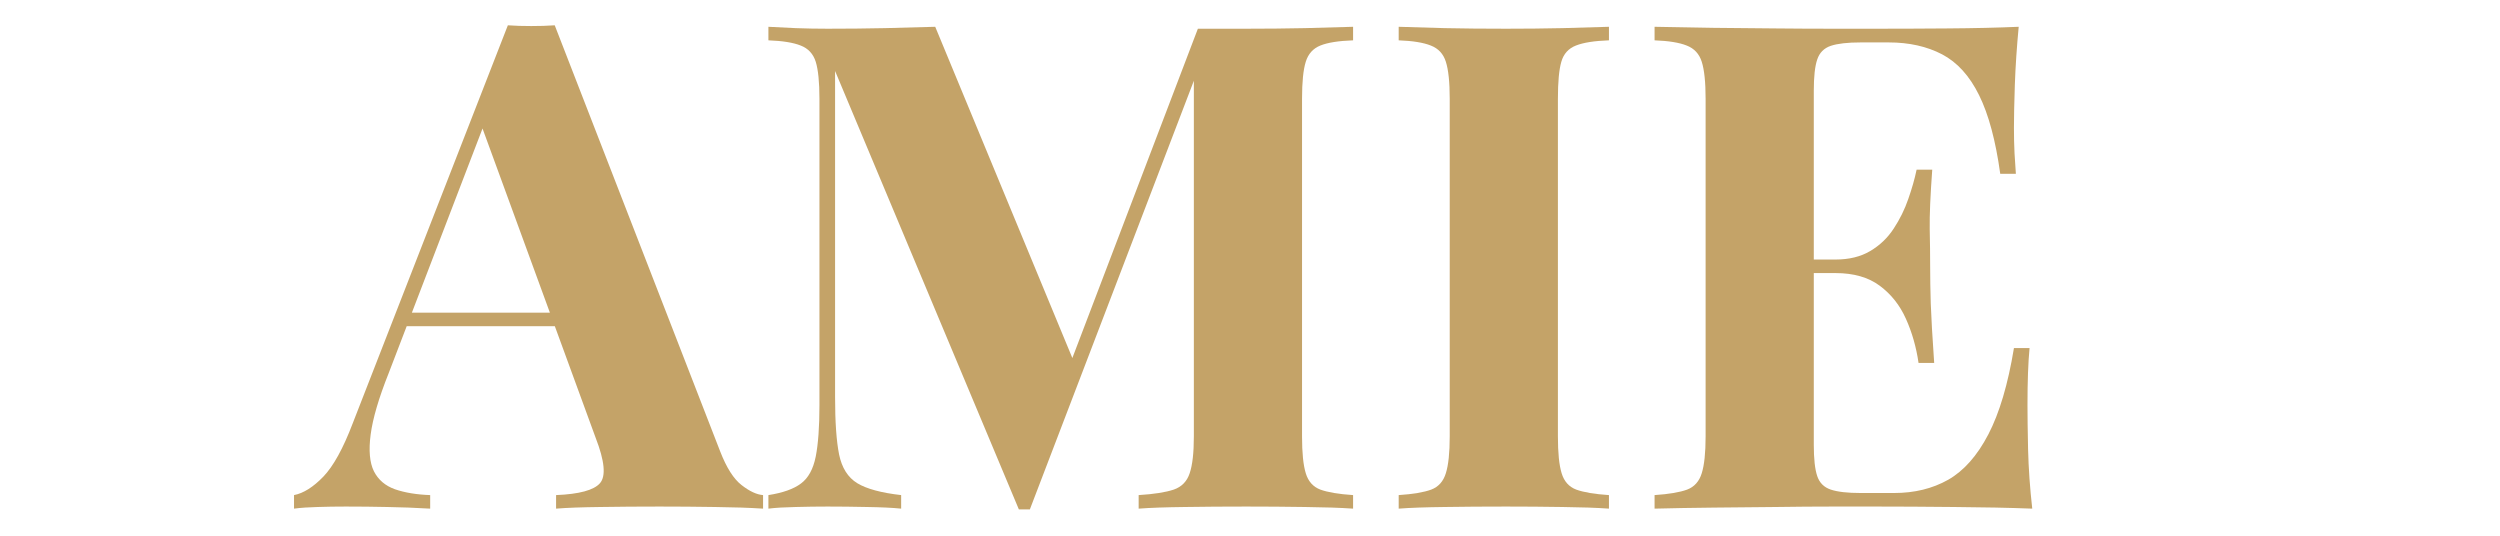
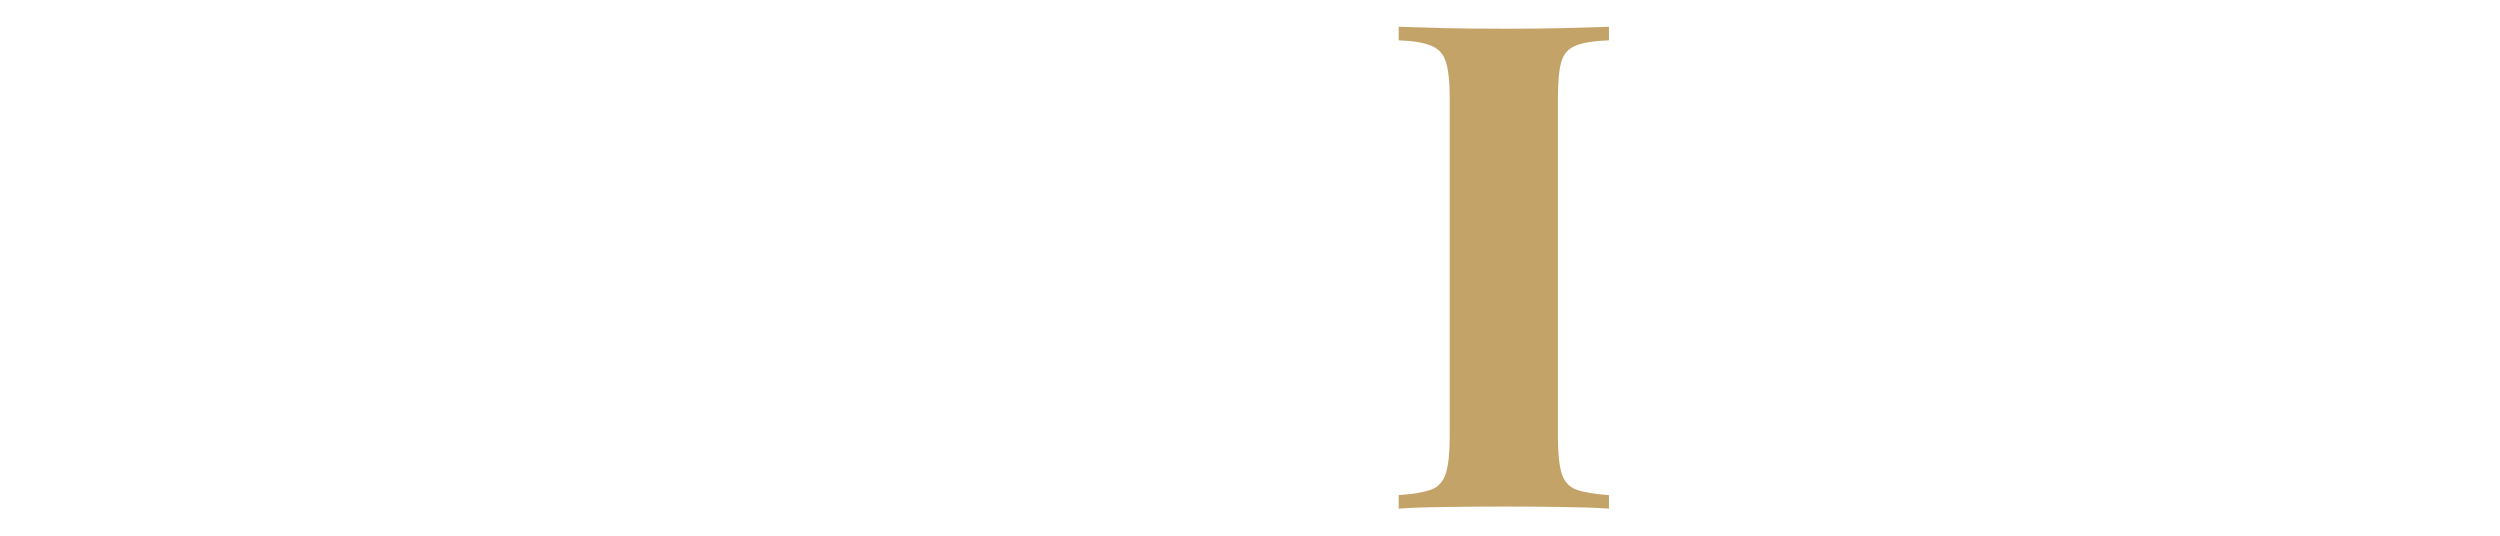
<svg xmlns="http://www.w3.org/2000/svg" width="350" zoomAndPan="magnify" viewBox="0 0 262.5 56.25" height="75" preserveAspectRatio="xMidYMid meet" version="1.2">
  <defs />
  <g id="27a2b2d1f1">
    <g style="fill:#c4a368;fill-opacity:1;">
      <g transform="translate(31.95, 53.407)">
-         <path style="stroke:none" d="M 26.297 -50.75 L 43.672 -6 C 44.336 -4.289 45.086 -3.113 45.922 -2.469 C 46.754 -1.82 47.504 -1.473 48.172 -1.422 L 48.172 0 C 46.742 -0.094 45.062 -0.148 43.125 -0.172 C 41.195 -0.203 39.258 -0.219 37.312 -0.219 C 35.113 -0.219 33.035 -0.203 31.078 -0.172 C 29.129 -0.148 27.582 -0.094 26.438 0 L 26.438 -1.422 C 28.875 -1.523 30.41 -1.941 31.047 -2.672 C 31.691 -3.41 31.539 -5 30.594 -7.438 L 18.438 -40.672 L 19.719 -42.531 L 8.859 -14.219 C 7.816 -11.602 7.188 -9.457 6.969 -7.781 C 6.75 -6.113 6.863 -4.828 7.312 -3.922 C 7.77 -3.023 8.508 -2.395 9.531 -2.031 C 10.562 -1.676 11.789 -1.473 13.219 -1.422 L 13.219 0 C 11.645 -0.094 10.145 -0.148 8.719 -0.172 C 7.289 -0.203 5.836 -0.219 4.359 -0.219 C 3.305 -0.219 2.316 -0.203 1.391 -0.172 C 0.461 -0.148 -0.359 -0.094 -1.078 0 L -1.078 -1.422 C -0.078 -1.617 0.945 -2.266 2 -3.359 C 3.051 -4.453 4.078 -6.312 5.078 -8.938 L 21.375 -50.75 C 22.133 -50.695 22.953 -50.672 23.828 -50.672 C 24.711 -50.672 25.535 -50.695 26.297 -50.75 Z M 31.297 -20.578 L 31.297 -19.156 L 10 -19.156 L 10.719 -20.578 Z M 31.297 -20.578 " />
-       </g>
+         </g>
    </g>
    <g style="fill:#c4a368;fill-opacity:1;">
      <g transform="translate(78.183, 53.407)">
-         <path style="stroke:none" d="M 63.891 -50.594 L 63.891 -49.172 C 62.367 -49.117 61.223 -48.938 60.453 -48.625 C 59.691 -48.32 59.18 -47.754 58.922 -46.922 C 58.66 -46.086 58.531 -44.789 58.531 -43.031 L 58.531 -7.578 C 58.531 -5.859 58.66 -4.57 58.922 -3.719 C 59.18 -2.863 59.691 -2.289 60.453 -2 C 61.223 -1.719 62.367 -1.523 63.891 -1.422 L 63.891 0 C 62.555 -0.094 60.875 -0.148 58.844 -0.172 C 56.82 -0.203 54.766 -0.219 52.672 -0.219 C 50.379 -0.219 48.234 -0.203 46.234 -0.172 C 44.234 -0.148 42.613 -0.094 41.375 0 L 41.375 -1.422 C 43 -1.523 44.227 -1.719 45.062 -2 C 45.895 -2.289 46.453 -2.863 46.734 -3.719 C 47.023 -4.57 47.172 -5.859 47.172 -7.578 L 47.172 -46.234 L 47.672 -46.234 L 29.953 0.078 L 28.797 0.078 L 9.5 -45.953 L 9.5 -11.719 C 9.5 -9.102 9.641 -7.094 9.922 -5.688 C 10.211 -4.281 10.848 -3.273 11.828 -2.672 C 12.805 -2.078 14.344 -1.66 16.438 -1.422 L 16.438 0 C 15.531 -0.094 14.336 -0.148 12.859 -0.172 C 11.391 -0.203 10.008 -0.219 8.719 -0.219 C 7.625 -0.219 6.504 -0.203 5.359 -0.172 C 4.211 -0.148 3.258 -0.094 2.5 0 L 2.5 -1.422 C 4.02 -1.66 5.16 -2.066 5.922 -2.641 C 6.691 -3.211 7.207 -4.156 7.469 -5.469 C 7.727 -6.781 7.859 -8.578 7.859 -10.859 L 7.859 -43.031 C 7.859 -44.789 7.727 -46.086 7.469 -46.922 C 7.207 -47.754 6.68 -48.32 5.891 -48.625 C 5.109 -48.938 3.977 -49.117 2.5 -49.172 L 2.5 -50.594 C 3.258 -50.551 4.211 -50.504 5.359 -50.453 C 6.504 -50.41 7.625 -50.391 8.719 -50.391 C 10.77 -50.391 12.781 -50.41 14.75 -50.453 C 16.727 -50.504 18.484 -50.551 20.016 -50.594 L 35.016 -14.359 L 33.234 -12.719 L 47.594 -50.391 C 48.406 -50.391 49.238 -50.391 50.094 -50.391 C 50.957 -50.391 51.816 -50.391 52.672 -50.391 C 54.766 -50.391 56.82 -50.41 58.844 -50.453 C 60.875 -50.504 62.555 -50.551 63.891 -50.594 Z M 63.891 -50.594 " />
-       </g>
+         </g>
    </g>
    <g style="fill:#c4a368;fill-opacity:1;">
      <g transform="translate(144.424, 53.407)">
        <path style="stroke:none" d="M 24.516 -50.594 L 24.516 -49.172 C 22.992 -49.117 21.836 -48.938 21.047 -48.625 C 20.266 -48.32 19.754 -47.754 19.516 -46.922 C 19.273 -46.086 19.156 -44.789 19.156 -43.031 L 19.156 -7.578 C 19.156 -5.859 19.285 -4.57 19.547 -3.719 C 19.805 -2.863 20.316 -2.289 21.078 -2 C 21.848 -1.719 22.992 -1.523 24.516 -1.422 L 24.516 0 C 23.223 -0.094 21.598 -0.148 19.641 -0.172 C 17.691 -0.203 15.719 -0.219 13.719 -0.219 C 11.383 -0.219 9.227 -0.203 7.25 -0.172 C 5.27 -0.148 3.664 -0.094 2.438 0 L 2.438 -1.422 C 3.957 -1.523 5.098 -1.719 5.859 -2 C 6.617 -2.289 7.129 -2.863 7.391 -3.719 C 7.66 -4.57 7.797 -5.859 7.797 -7.578 L 7.797 -43.031 C 7.797 -44.789 7.66 -46.086 7.391 -46.922 C 7.129 -47.754 6.602 -48.32 5.812 -48.625 C 5.031 -48.938 3.906 -49.117 2.438 -49.172 L 2.438 -50.594 C 3.664 -50.551 5.27 -50.504 7.25 -50.453 C 9.227 -50.41 11.383 -50.391 13.719 -50.391 C 15.719 -50.391 17.691 -50.41 19.641 -50.453 C 21.598 -50.504 23.223 -50.551 24.516 -50.594 Z M 24.516 -50.594 " />
      </g>
    </g>
    <g style="fill:#c4a368;fill-opacity:1;">
      <g transform="translate(171.292, 53.407)">
-         <path style="stroke:none" d="M 40.672 -50.594 C 40.473 -48.5 40.336 -46.473 40.266 -44.516 C 40.203 -42.566 40.172 -41.066 40.172 -40.016 C 40.172 -39.066 40.191 -38.16 40.234 -37.297 C 40.285 -36.441 40.332 -35.727 40.375 -35.156 L 38.734 -35.156 C 38.254 -38.633 37.516 -41.383 36.516 -43.406 C 35.516 -45.438 34.219 -46.867 32.625 -47.703 C 31.031 -48.535 29.16 -48.953 27.016 -48.953 L 24.078 -48.953 C 22.703 -48.953 21.656 -48.832 20.938 -48.594 C 20.227 -48.352 19.754 -47.875 19.516 -47.156 C 19.273 -46.445 19.156 -45.352 19.156 -43.875 L 19.156 -6.719 C 19.156 -5.238 19.273 -4.141 19.516 -3.422 C 19.754 -2.711 20.227 -2.238 20.938 -2 C 21.656 -1.758 22.703 -1.641 24.078 -1.641 L 27.594 -1.641 C 29.727 -1.641 31.617 -2.102 33.266 -3.031 C 34.91 -3.969 36.316 -5.555 37.484 -7.797 C 38.648 -10.035 39.547 -13.055 40.172 -16.859 L 41.812 -16.859 C 41.664 -15.336 41.594 -13.336 41.594 -10.859 C 41.594 -9.766 41.613 -8.219 41.656 -6.219 C 41.707 -4.219 41.852 -2.145 42.094 0 C 39.664 -0.094 36.926 -0.148 33.875 -0.172 C 30.82 -0.203 28.109 -0.219 25.734 -0.219 C 24.535 -0.219 23.008 -0.219 21.156 -0.219 C 19.301 -0.219 17.301 -0.203 15.156 -0.172 C 13.008 -0.148 10.836 -0.129 8.641 -0.109 C 6.453 -0.086 4.383 -0.051 2.438 0 L 2.438 -1.422 C 3.957 -1.523 5.098 -1.719 5.859 -2 C 6.617 -2.289 7.129 -2.863 7.391 -3.719 C 7.66 -4.57 7.797 -5.859 7.797 -7.578 L 7.797 -43.031 C 7.797 -44.789 7.66 -46.086 7.391 -46.922 C 7.129 -47.754 6.602 -48.32 5.812 -48.625 C 5.031 -48.938 3.906 -49.117 2.438 -49.172 L 2.438 -50.594 C 4.383 -50.551 6.453 -50.516 8.641 -50.484 C 10.836 -50.461 13.008 -50.441 15.156 -50.422 C 17.301 -50.398 19.301 -50.391 21.156 -50.391 C 23.008 -50.391 24.535 -50.391 25.734 -50.391 C 27.922 -50.391 30.406 -50.398 33.188 -50.422 C 35.977 -50.441 38.473 -50.5 40.672 -50.594 Z M 29.516 -26.156 C 29.516 -26.156 29.516 -25.914 29.516 -25.438 C 29.516 -24.969 29.516 -24.734 29.516 -24.734 L 17.016 -24.734 C 17.016 -24.734 17.016 -24.969 17.016 -25.438 C 17.016 -25.914 17.016 -26.156 17.016 -26.156 Z M 31.594 -35.594 C 31.395 -32.875 31.305 -30.801 31.328 -29.375 C 31.359 -27.945 31.375 -26.633 31.375 -25.438 C 31.375 -24.25 31.395 -22.941 31.438 -21.516 C 31.488 -20.086 31.609 -18.016 31.797 -15.297 L 30.156 -15.297 C 29.914 -16.961 29.473 -18.508 28.828 -19.938 C 28.191 -21.363 27.273 -22.52 26.078 -23.406 C 24.891 -24.289 23.344 -24.734 21.438 -24.734 L 21.438 -26.156 C 22.863 -26.156 24.078 -26.453 25.078 -27.047 C 26.086 -27.641 26.91 -28.426 27.547 -29.406 C 28.191 -30.383 28.703 -31.422 29.078 -32.516 C 29.461 -33.609 29.754 -34.633 29.953 -35.594 Z M 31.594 -35.594 " />
-       </g>
+         </g>
    </g>
  </g>
</svg>